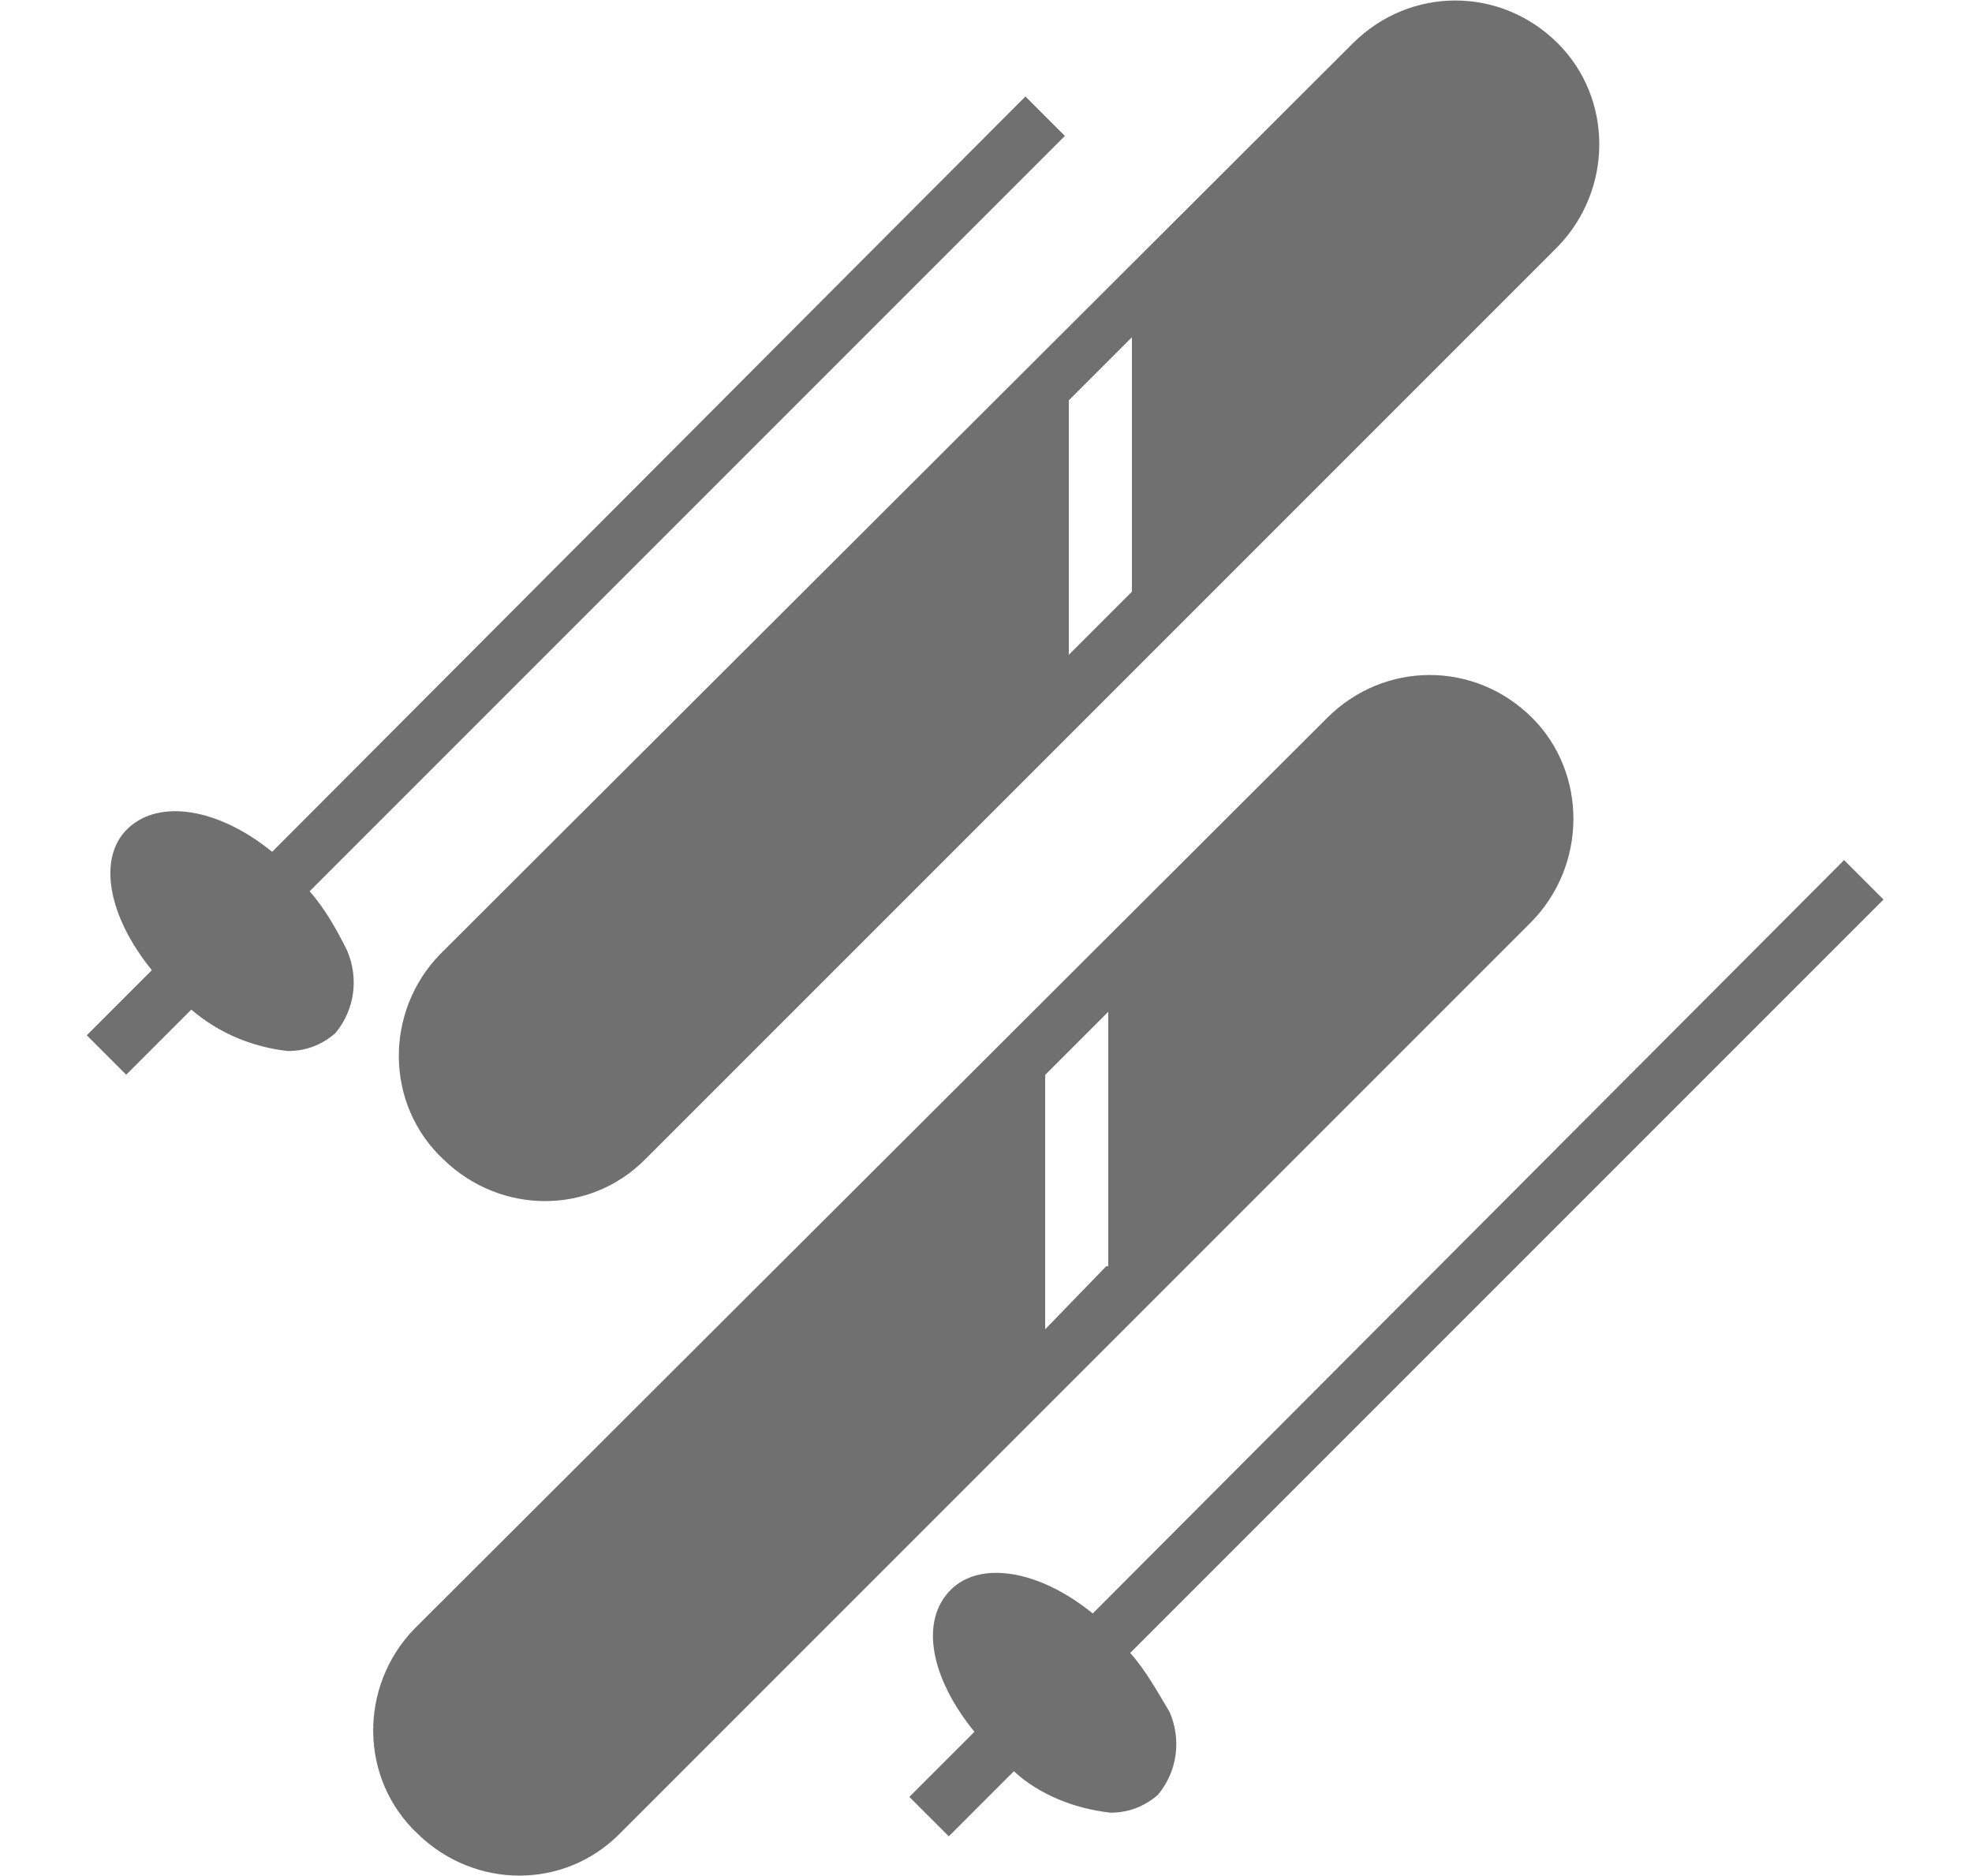
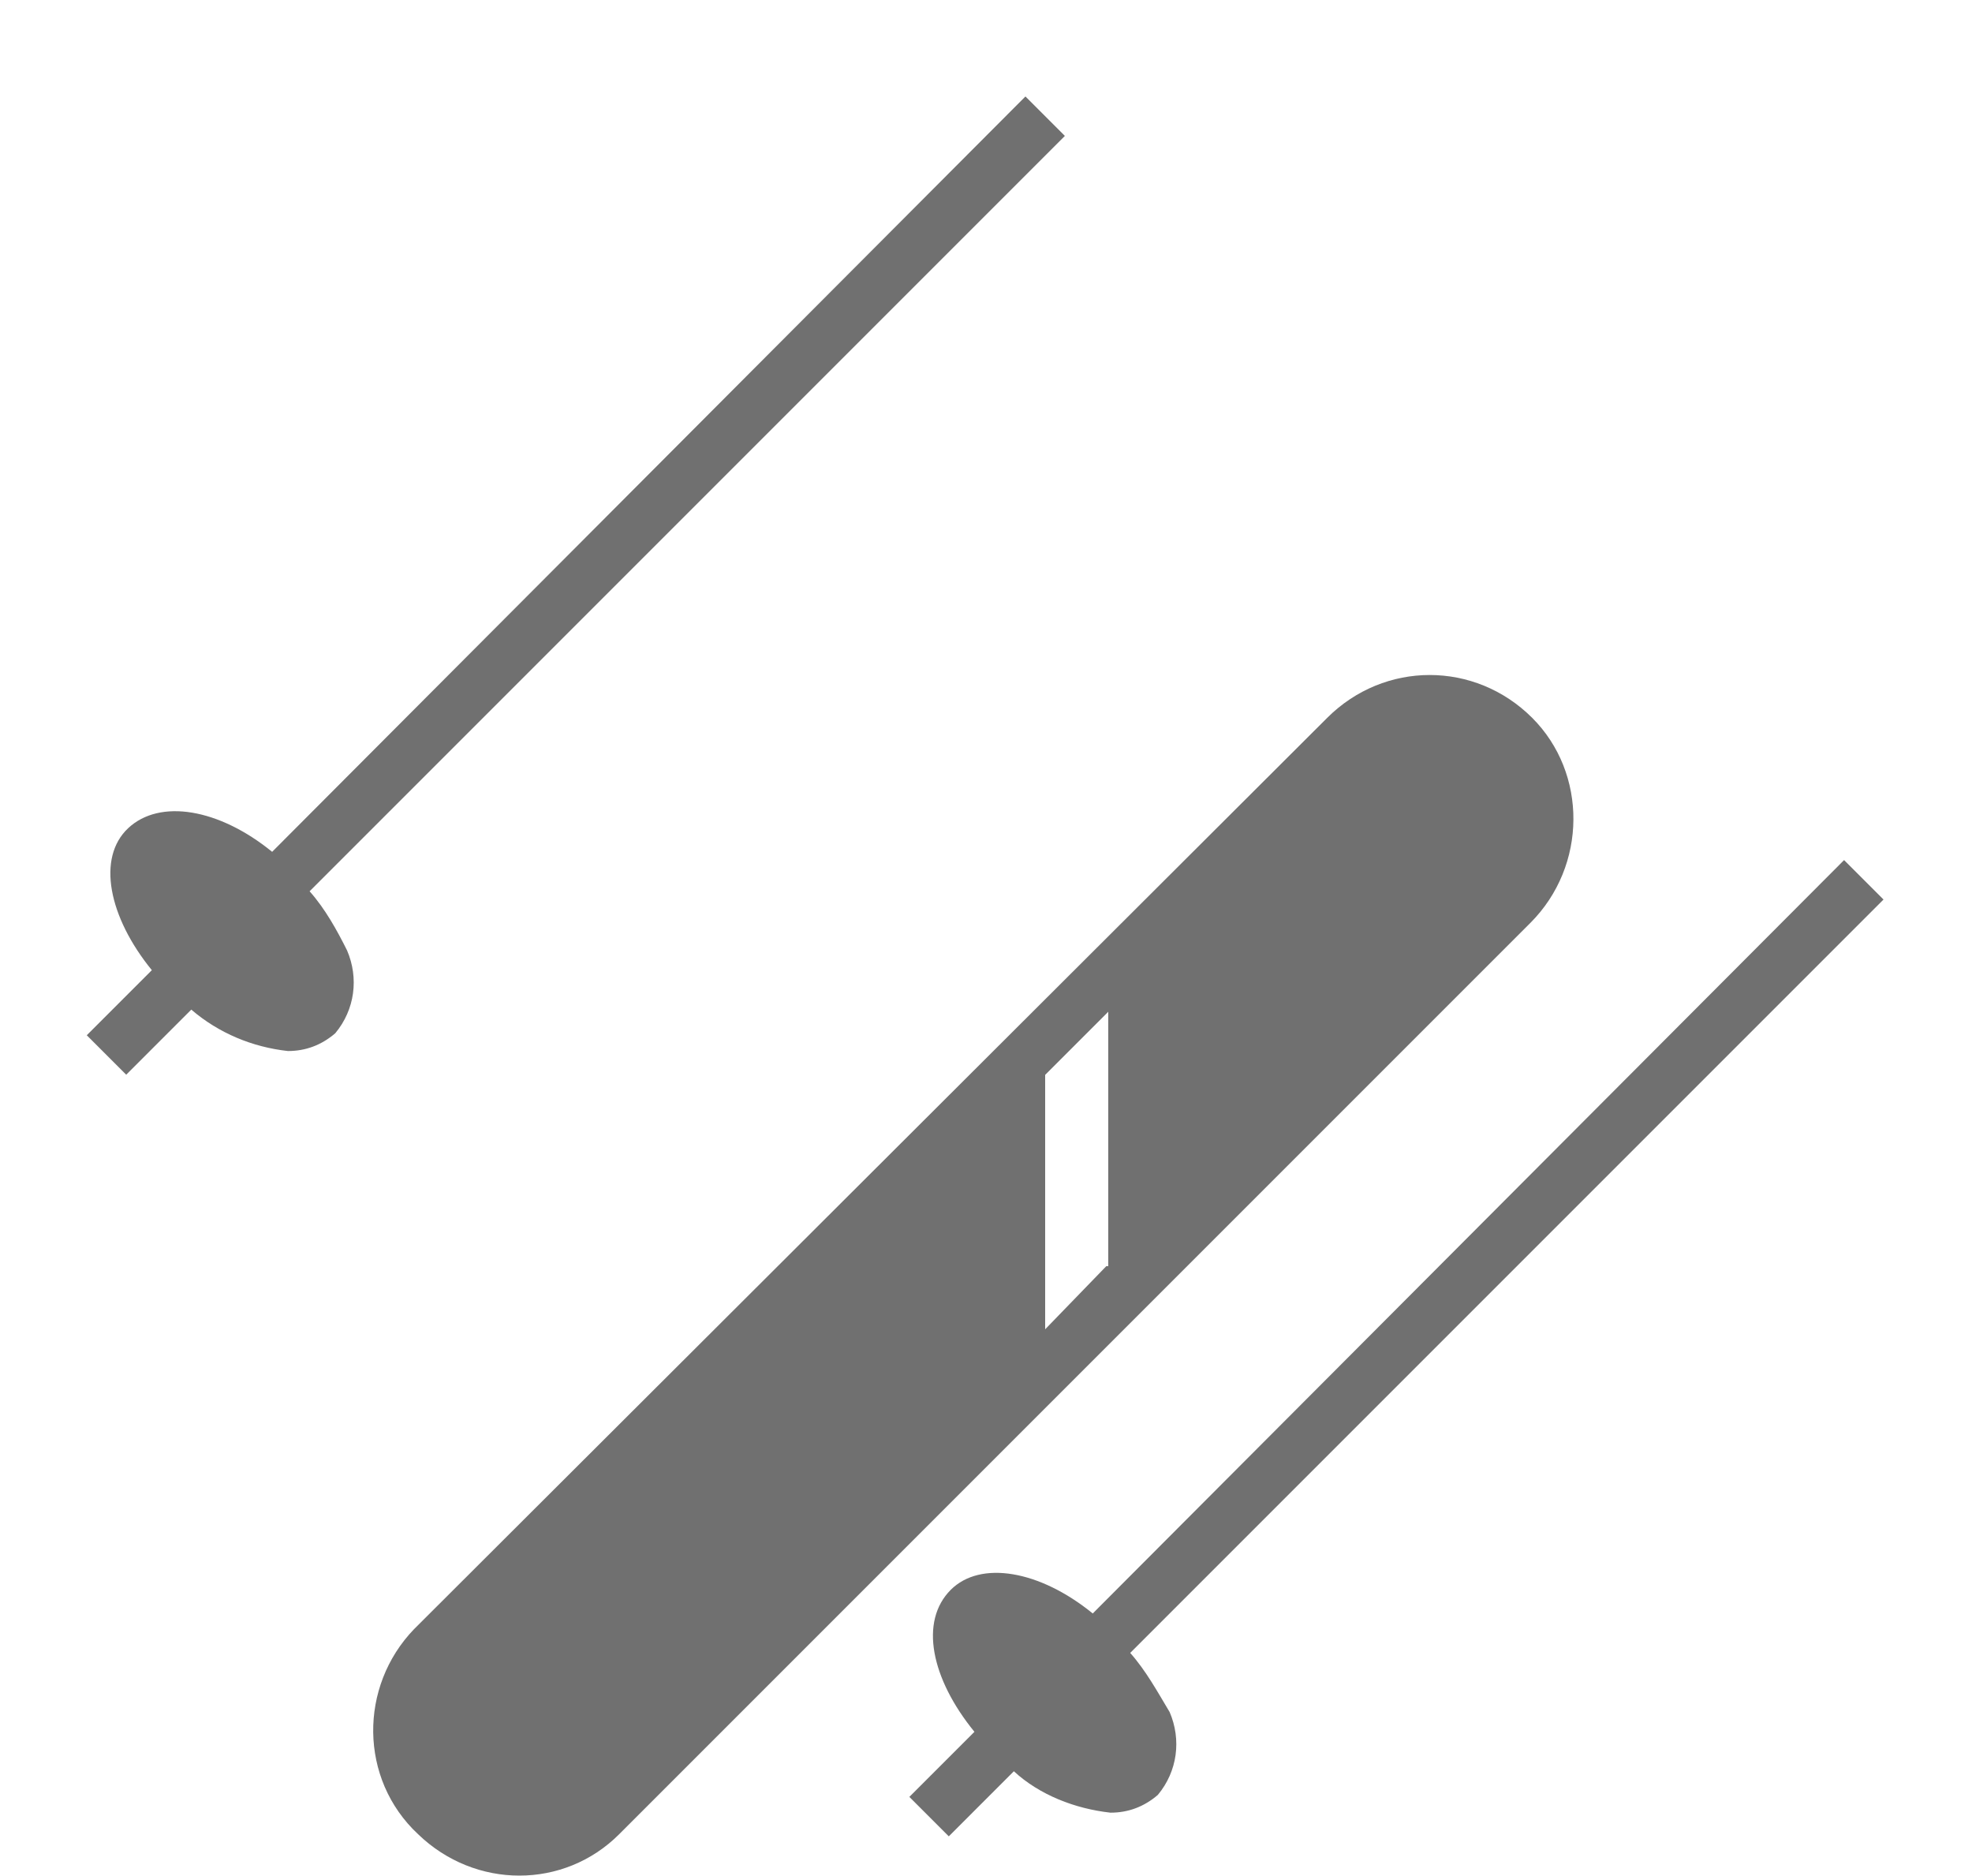
<svg xmlns="http://www.w3.org/2000/svg" version="1.1" id="Layer_1" x="0px" y="0px" viewBox="0 0 100 95.1" style="enable-background:new 0 0 100 95.1;" xml:space="preserve">
  <style type="text/css">
	.st0{fill:#707070;}
</style>
  <g>
    <g id="Group_116" transform="translate(0 0.991)">
      <g id="Group_115">
        <path id="Path_184" class="st0" d="M15.7,44.2L54,5.9l-2-2L13.8,42.2C11.1,40,8.1,39.5,6.5,41s-1,4.5,1.2,7.2l-3.3,3.3l2,2     l3.3-3.3c1.4,1.2,3.1,1.9,4.9,2.1c0.9,0,1.7-0.3,2.4-0.9c1-1.2,1.2-2.8,0.6-4.2C17.1,46.2,16.5,45.1,15.7,44.2z" />
      </g>
    </g>
    <g id="Group_118" transform="translate(8.313 8.709)">
      <g id="Group_117">
        <path id="Path_185" class="st0" d="M49,75.1l38.2-38.2l-2-2L47.1,73.1c-2.7-2.2-5.7-2.7-7.2-1.2c-1.6,1.6-1,4.5,1.2,7.2l-3.3,3.3     l2,2l3.3-3.3c1.3,1.2,3.1,1.9,4.9,2.1c0.9,0,1.7-0.3,2.4-0.9c1-1.2,1.2-2.8,0.6-4.2C50.4,77.1,49.8,76,49,75.1z" />
      </g>
    </g>
    <path id="Path_186" class="st0" d="M77.7,36.4c-2.9-2.9-7.5-2.9-10.4,0L21,82.6c-2.8,2.9-2.8,7.6,0.2,10.4c2.9,2.8,7.4,2.8,10.2,0   l46.2-46.2C80.5,43.9,80.5,39.2,77.7,36.4z M56.1,64.2L53,67.4V54.5l3.2-3.2V64.2z" />
-     <path id="Path_187" class="st0" d="M79,2.2c-2.9-2.9-7.5-2.9-10.4,0L22.3,48.4c-2.8,2.9-2.8,7.6,0.2,10.4c2.9,2.8,7.4,2.8,10.2,0   L79,12.5C81.8,9.6,81.8,5,79,2.2z M57.4,30l-3.2,3.2V20.3l3.2-3.2V30z" />
  </g>
</svg>